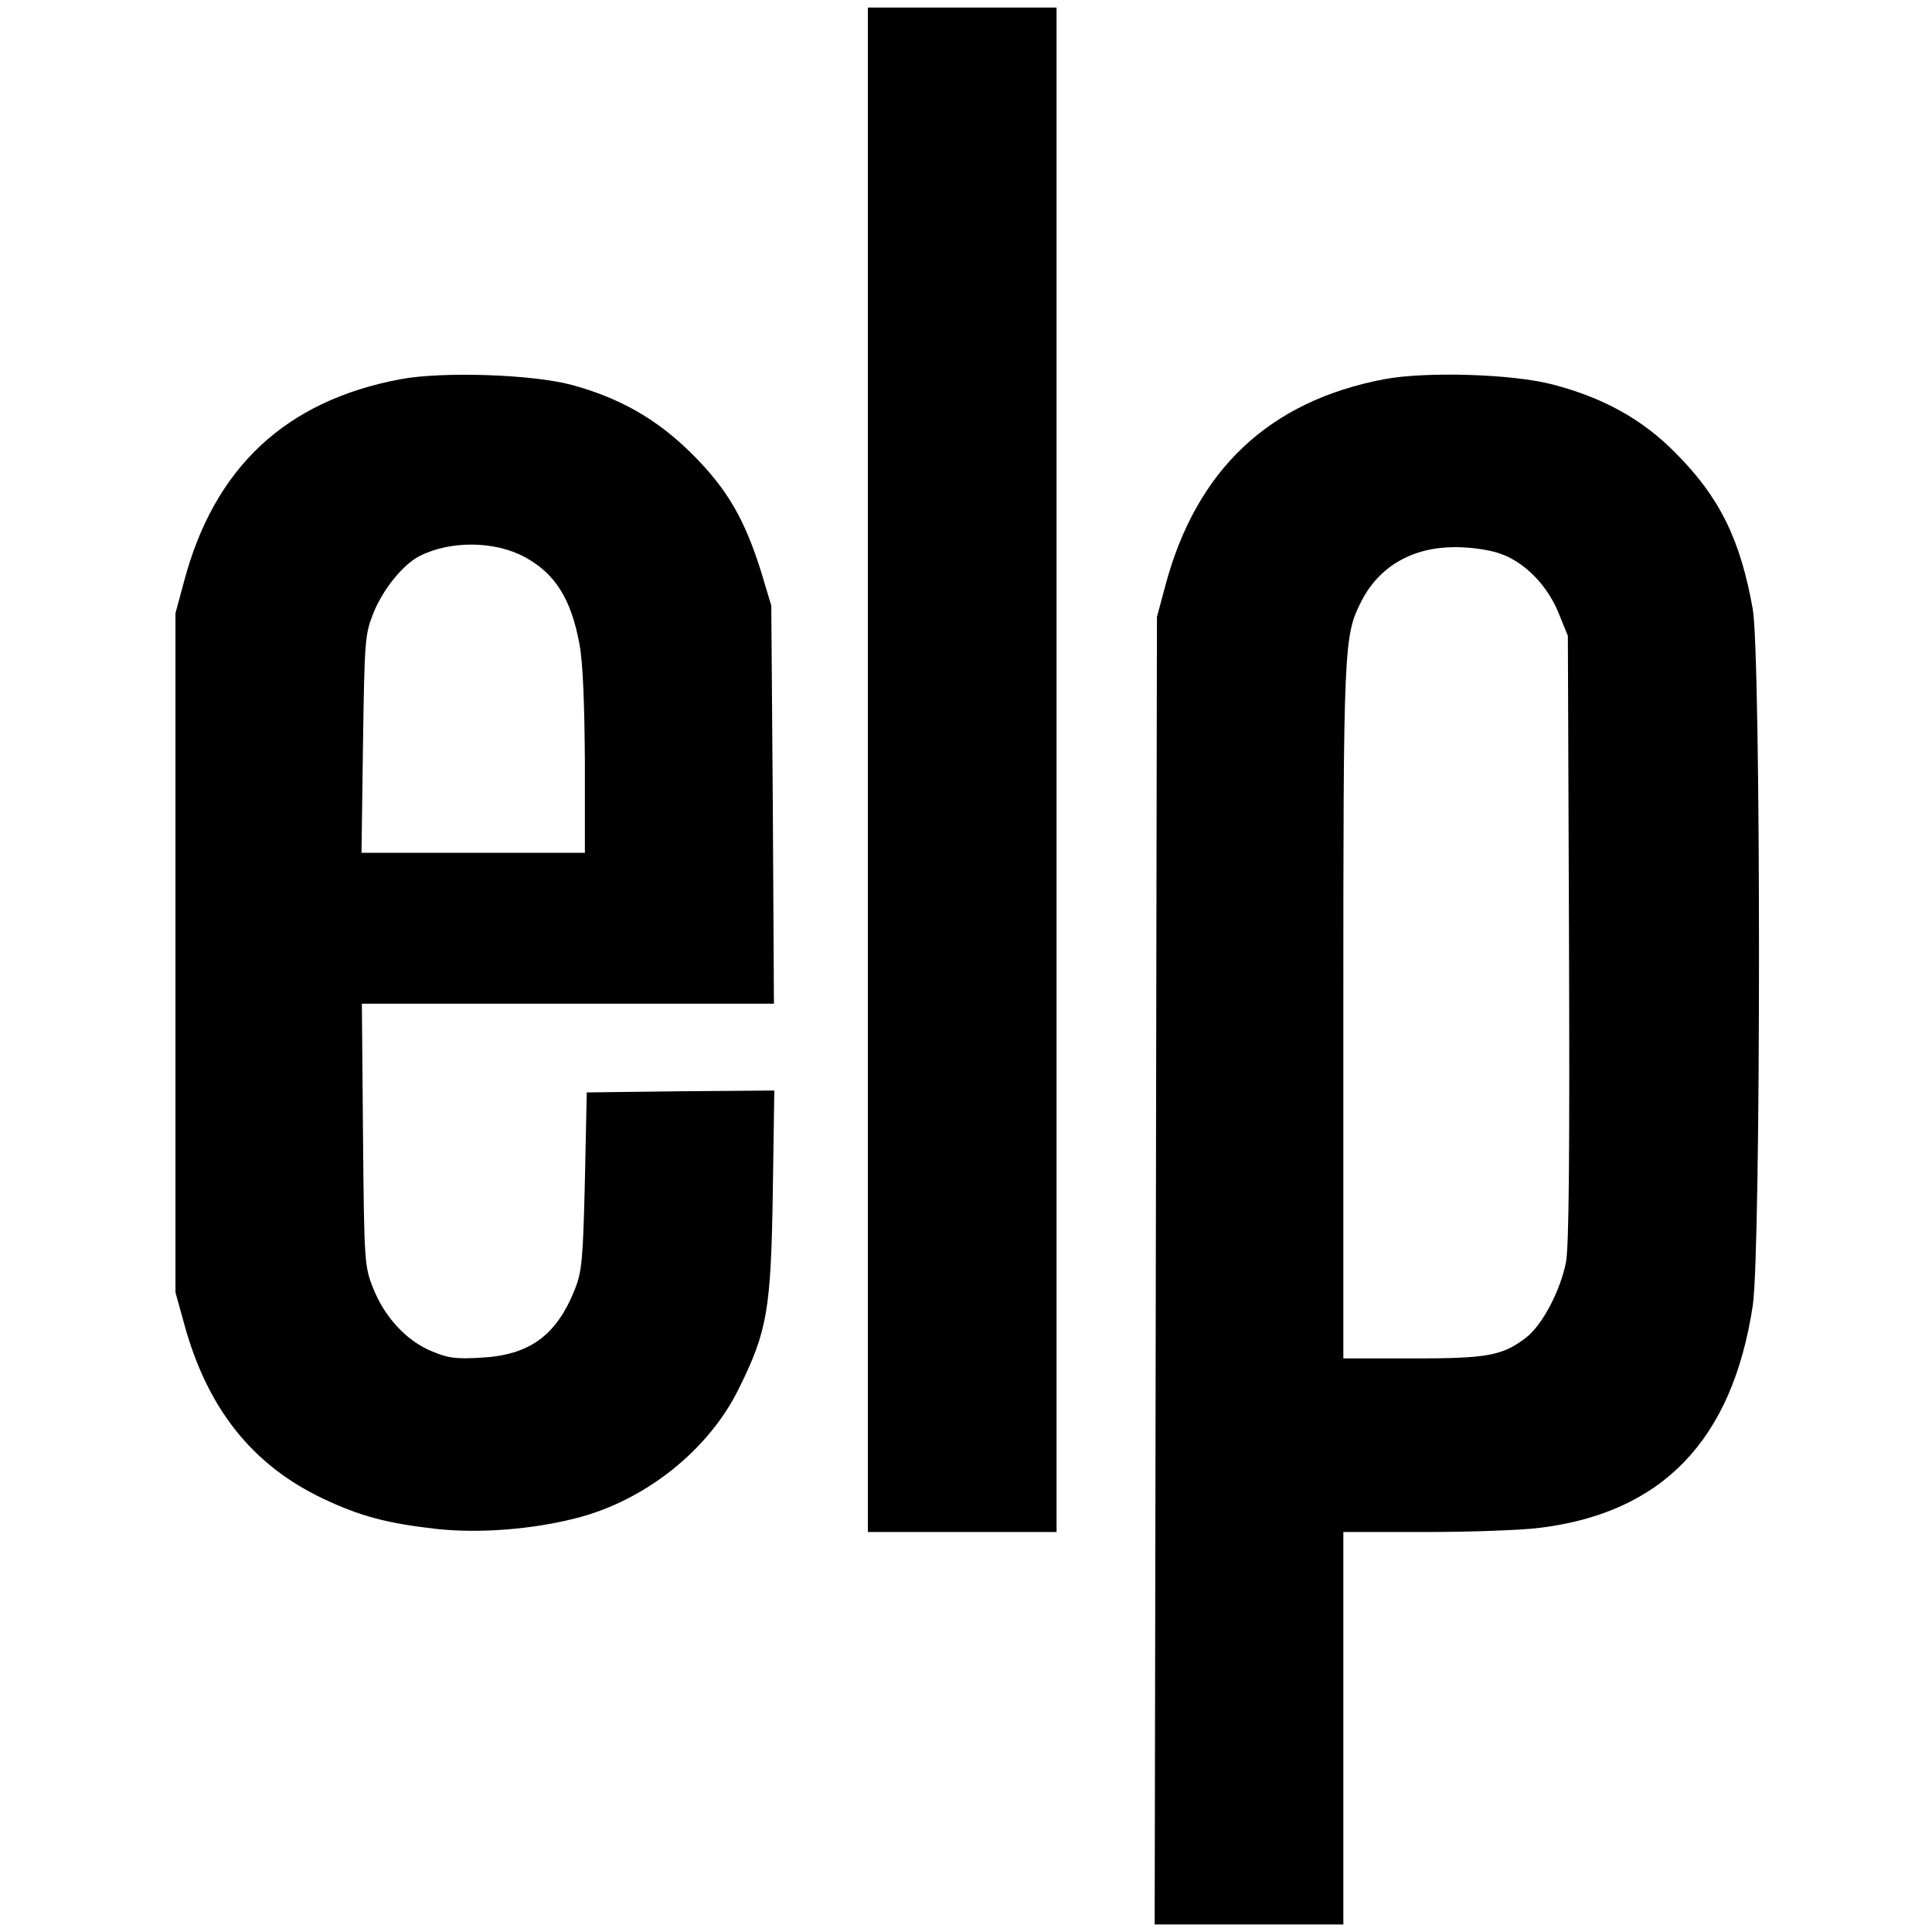
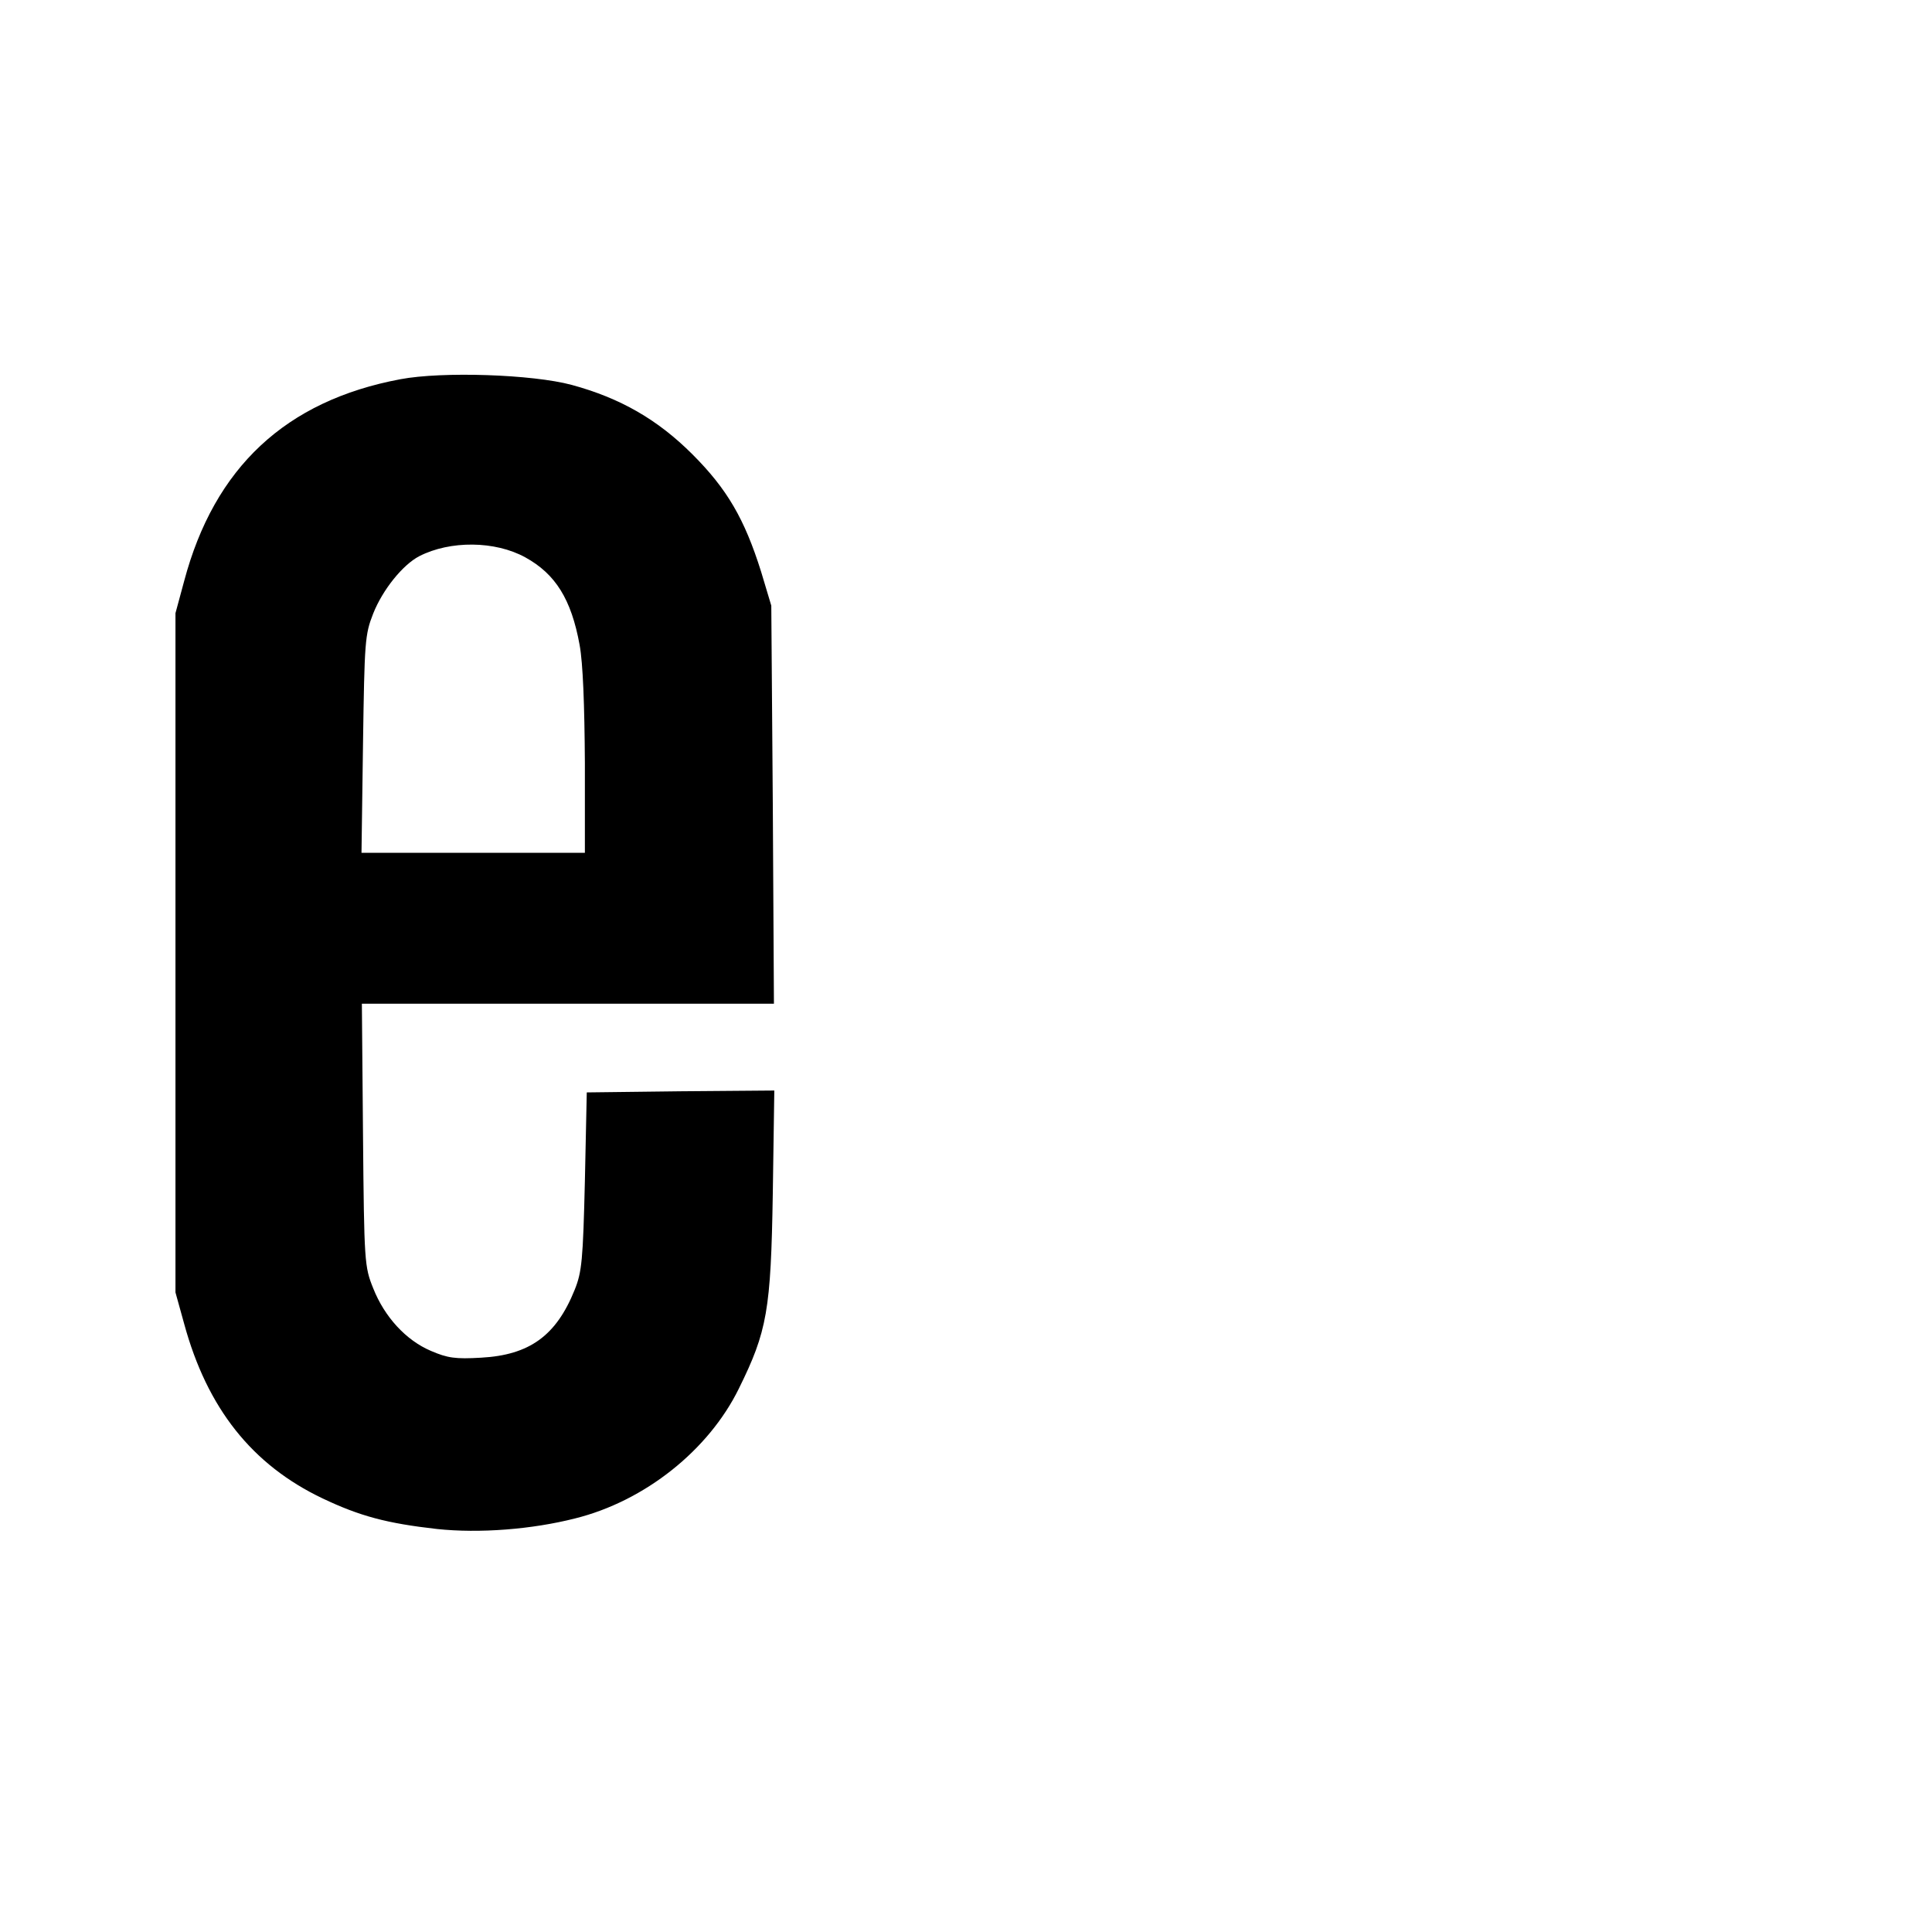
<svg xmlns="http://www.w3.org/2000/svg" version="1.0" width="512pt" height="512pt" viewBox="0 0 512 512" preserveAspectRatio="xMidYMid meet">
  <g transform="translate(0,512) scale(0.1,-0.1)" fill="#000000" stroke="none">
-     <path d="M2300 3080 l0 -2020 250 0 250 0 0 2020 0 2020 -250 0 -250 0 0 -2020z" />
+     <path d="M2300 3080 z" />
    <path d="M1061 4115 c-304 -57 -493 -234 -573 -535 l-23 -85 0 -900 0 -900 23 -83 c61 -224 180 -374 367 -463 99 -47 170 -66 303 -81 113 -12 252 -1 366 28 185 46 354 181 434 344 75 152 85 207 90 518 l4 272 -249 -2 -248 -3 -5 -235 c-5 -209 -8 -241 -27 -288 -49 -122 -120 -173 -248 -180 -68 -4 -89 -1 -133 18 -66 28 -123 90 -153 166 -23 57 -24 68 -27 407 l-3 347 546 0 546 0 -3 528 -4 527 -27 90 c-44 140 -90 219 -182 311 -92 92 -191 149 -320 184 -104 28 -343 36 -454 15z m331 -472 c80 -44 122 -111 144 -232 9 -49 13 -159 14 -313 l0 -238 -296 0 -296 0 4 288 c4 273 5 290 27 346 25 63 78 129 122 152 82 42 201 41 281 -3z" />
-     <path d="M3668 4115 c-305 -58 -498 -240 -580 -548 l-22 -82 -3 -1732 -3 -1733 250 0 250 0 0 520 0 520 218 0 c120 0 256 5 302 11 326 40 511 233 565 589 22 145 22 1719 0 1846 -33 185 -88 297 -206 415 -87 88 -190 145 -324 180 -106 28 -336 35 -447 14z m307 -462 c65 -22 126 -84 156 -159 l24 -59 3 -800 c2 -570 0 -817 -8 -860 -15 -76 -63 -167 -106 -200 -63 -48 -102 -55 -300 -55 l-184 0 0 918 c0 975 1 997 48 1089 47 92 135 143 248 143 40 0 92 -7 119 -17z" />
  </g>
</svg>